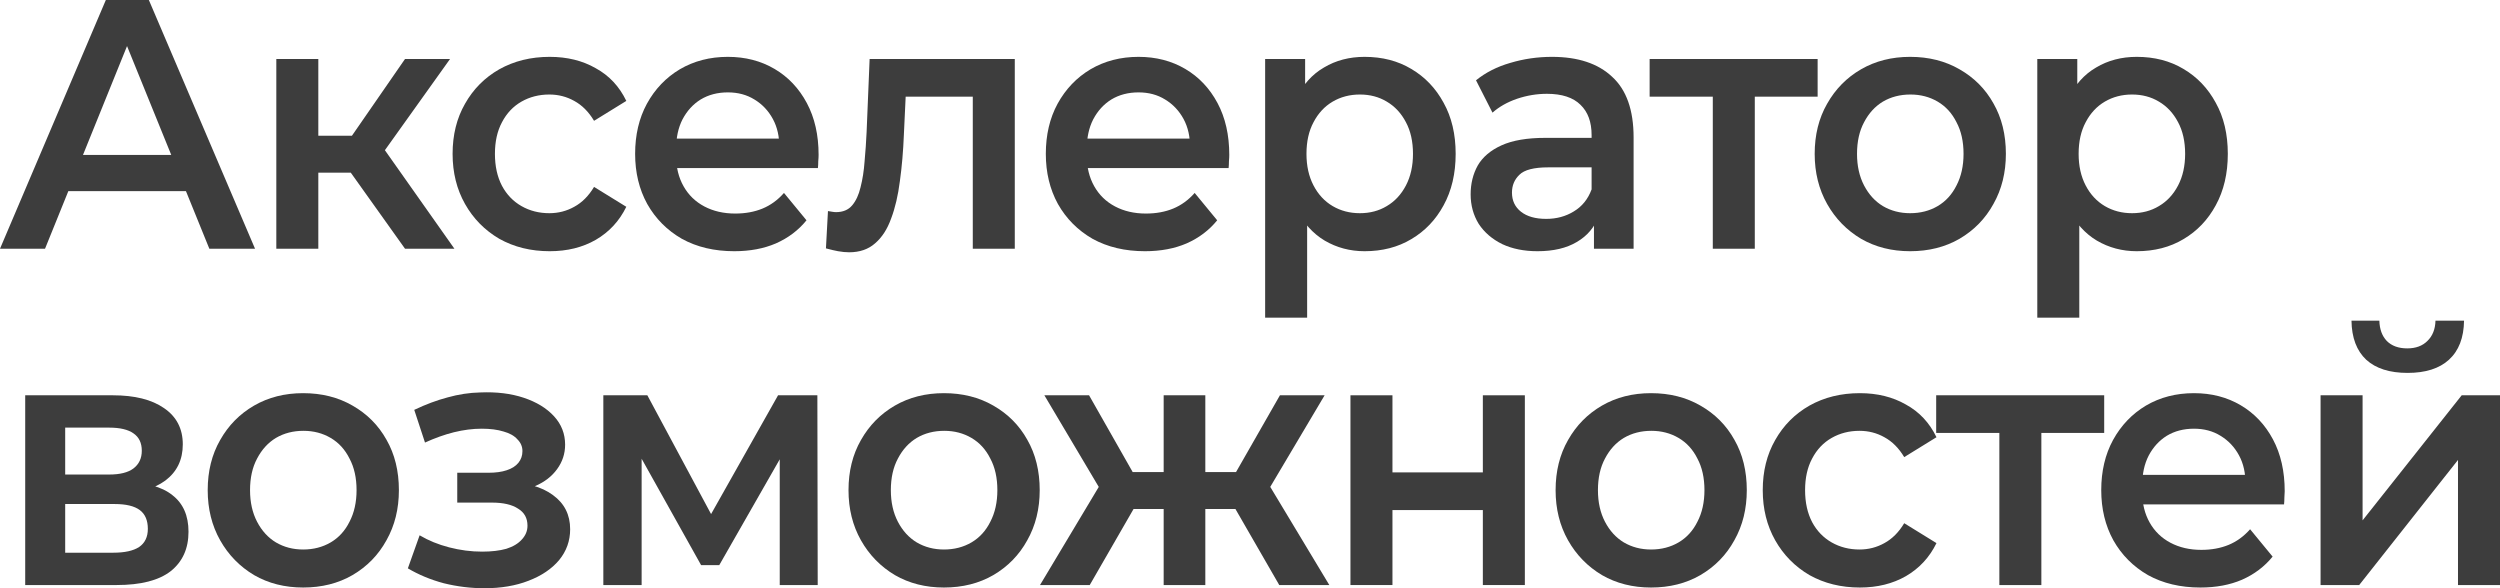
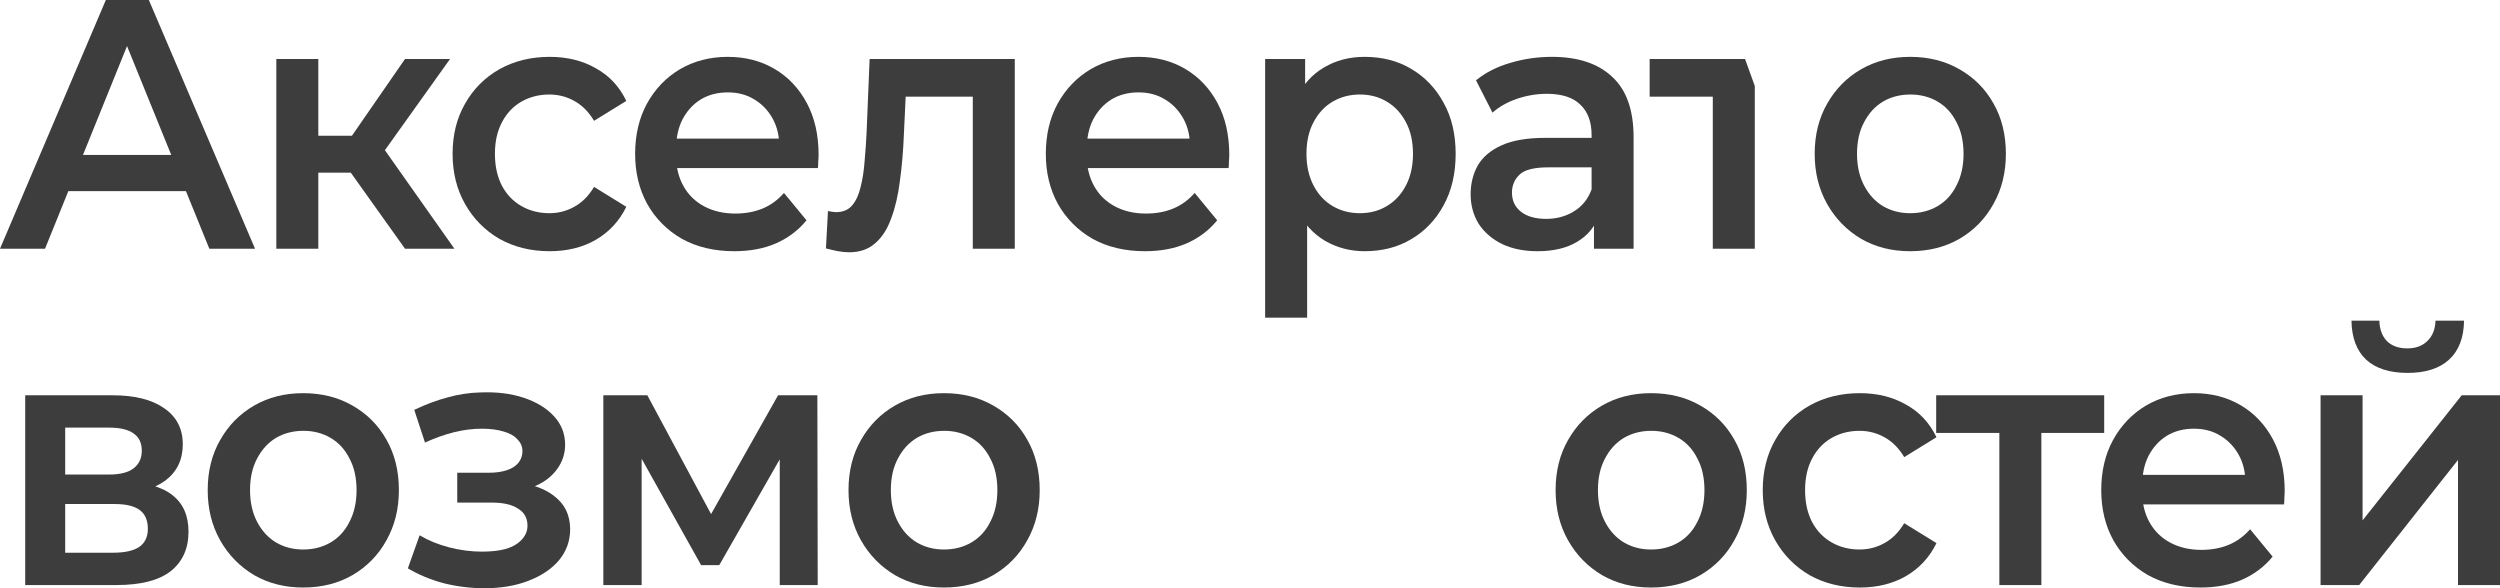
<svg xmlns="http://www.w3.org/2000/svg" viewBox="0 0 273.563 64.368" fill="none">
  <path d="M0 27.217L11.582 0H16.288L27.907 27.217H22.907L12.943 2.683H14.855L4.927 27.217H0ZM5.331 20.918L6.618 16.953H20.517L21.804 20.918H5.331Z" fill="#3D3D3D" />
  <path d="M44.319 27.217L37.222 17.264L40.973 14.814L49.724 27.217H44.319ZM30.236 27.217V6.454H34.832V27.217H30.236ZM33.472 18.897V14.853H40.127V18.897H33.472ZM41.414 17.419L37.112 16.875L44.319 6.454H49.246L41.414 17.419Z" fill="#3D3D3D" />
  <path d="M60.151 27.489C58.092 27.489 56.253 27.036 54.635 26.129C53.042 25.196 51.792 23.925 50.885 22.318C49.978 20.711 49.525 18.884 49.525 16.836C49.525 14.762 49.978 12.935 50.885 11.354C51.792 9.746 53.042 8.489 54.635 7.582C56.253 6.675 58.092 6.221 60.151 6.221C62.063 6.221 63.742 6.636 65.188 7.465C66.659 8.269 67.774 9.461 68.534 11.042L65.004 13.22C64.416 12.235 63.693 11.509 62.835 11.042C62.001 10.576 61.095 10.343 60.114 10.343C58.986 10.343 57.969 10.602 57.062 11.12C56.155 11.639 55.444 12.39 54.93 13.375C54.415 14.334 54.158 15.488 54.158 16.836C54.158 18.184 54.415 19.35 54.93 20.335C55.444 21.294 56.155 22.033 57.062 22.552C57.969 23.07 58.986 23.329 60.114 23.329C61.095 23.329 62.001 23.096 62.835 22.629C63.693 22.163 64.416 21.437 65.004 20.452L68.534 22.629C67.774 24.185 66.659 25.39 65.188 26.245C63.742 27.075 62.063 27.489 60.151 27.489Z" fill="#3D3D3D" />
  <path d="M80.346 27.489C78.164 27.489 76.252 27.036 74.61 26.129C72.992 25.196 71.73 23.925 70.823 22.318C69.94 20.711 69.499 18.884 69.499 16.836C69.499 14.762 69.928 12.935 70.786 11.354C71.668 9.746 72.87 8.489 74.389 7.582C75.933 6.675 77.686 6.221 79.647 6.221C81.559 6.221 83.263 6.662 84.758 7.543C86.253 8.424 87.43 9.669 88.288 11.276C89.146 12.883 89.575 14.775 89.575 16.953C89.575 17.16 89.562 17.393 89.538 17.652C89.538 17.912 89.526 18.158 89.501 18.391H73.139V15.164H87.074L85.273 16.175C85.297 14.982 85.064 13.933 84.574 13.025C84.084 12.118 83.41 11.405 82.552 10.887C81.718 10.369 80.75 10.109 79.647 10.109C78.52 10.109 77.527 10.369 76.669 10.887C75.835 11.405 75.174 12.131 74.683 13.064C74.218 13.972 73.985 15.047 73.985 16.292V17.069C73.985 18.313 74.254 19.415 74.794 20.374C75.333 21.333 76.093 22.072 77.073 22.59C78.054 23.109 79.181 23.368 80.456 23.368C81.559 23.368 82.552 23.187 83.434 22.824C84.317 22.461 85.101 21.891 85.787 21.113L88.251 24.107C87.369 25.196 86.253 26.038 84.905 26.634C83.581 27.204 82.061 27.489 80.346 27.489Z" fill="#3D3D3D" />
  <path d="M90.379 27.178L90.6 23.096C90.772 23.122 90.931 23.148 91.078 23.174C91.225 23.2 91.36 23.213 91.482 23.213C92.242 23.213 92.83 22.966 93.247 22.474C93.664 21.981 93.97 21.32 94.166 20.491C94.387 19.635 94.534 18.689 94.608 17.652C94.706 16.59 94.779 15.527 94.828 14.464L95.159 6.454H111.043V27.217H106.447V9.254L107.513 10.576H98.174L99.167 9.215L98.909 14.697C98.836 16.538 98.689 18.249 98.468 19.83C98.272 21.385 97.954 22.746 97.512 23.912C97.096 25.079 96.507 25.986 95.747 26.634C95.012 27.282 94.068 27.606 92.916 27.606C92.549 27.606 92.144 27.567 91.703 27.489C91.286 27.412 90.845 27.308 90.379 27.178Z" fill="#3D3D3D" />
  <path d="M125.285 27.489C123.104 27.489 121.192 27.036 119.549 26.129C117.931 25.196 116.669 23.925 115.762 22.318C114.88 20.711 114.439 18.884 114.439 16.836C114.439 14.762 114.868 12.935 115.725 11.354C116.608 9.746 117.809 8.489 119.329 7.582C120.873 6.675 122.626 6.221 124.587 6.221C126.499 6.221 128.202 6.662 129.697 7.543C131.193 8.424 132.369 9.669 133.227 11.276C134.085 12.883 134.514 14.775 134.514 16.953C134.514 17.16 134.502 17.393 134.477 17.652C134.477 17.912 134.465 18.158 134.441 18.391H118.079V15.164H132.014L130.212 16.175C130.237 14.982 130.004 13.933 129.514 13.025C129.023 12.118 128.349 11.405 127.491 10.887C126.658 10.369 125.69 10.109 124.587 10.109C123.459 10.109 122.466 10.369 121.608 10.887C120.775 11.405 120.113 12.131 119.623 13.064C119.157 13.972 118.924 15.047 118.924 16.292V17.069C118.924 18.313 119.194 19.415 119.733 20.374C120.272 21.333 121.032 22.072 122.013 22.59C122.993 23.109 124.121 23.368 125.396 23.368C126.499 23.368 127.491 23.187 128.374 22.824C129.256 22.461 130.041 21.891 130.727 21.113L133.191 24.107C132.308 25.196 131.193 26.038 129.845 26.634C128.521 27.204 127.001 27.489 125.285 27.489Z" fill="#3D3D3D" />
  <path d="M149.322 27.489C147.728 27.489 146.27 27.101 144.946 26.323C143.647 25.546 142.605 24.379 141.821 22.824C141.061 21.242 140.681 19.247 140.681 16.836C140.681 14.399 141.049 12.403 141.784 10.848C142.544 9.293 143.573 8.139 144.873 7.388C146.172 6.61 147.655 6.221 149.322 6.221C151.258 6.221 152.962 6.662 154.432 7.543C155.928 8.424 157.104 9.656 157.962 11.237C158.845 12.818 159.286 14.684 159.286 16.836C159.286 18.987 158.845 20.867 157.962 22.474C157.104 24.055 155.928 25.286 154.432 26.168C152.962 27.049 151.258 27.489 149.322 27.489ZM138.438 34.761V6.454H142.813V11.354L142.666 16.875L143.034 22.396V34.761H138.438ZM148.807 23.329C149.91 23.329 150.89 23.07 151.748 22.552C152.631 22.033 153.329 21.281 153.844 20.296C154.359 19.311 154.616 18.158 154.616 16.836C154.616 15.488 154.359 14.334 153.844 13.375C153.329 12.39 152.631 11.639 151.748 11.12C150.89 10.602 149.91 10.343 148.807 10.343C147.704 10.343 146.711 10.602 145.828 11.12C144.946 11.639 144.248 12.39 143.733 13.375C143.218 14.334 142.961 15.488 142.961 16.836C142.961 18.158 143.218 19.311 143.733 20.296C144.248 21.281 144.946 22.033 145.828 22.552C146.711 23.07 147.704 23.329 148.807 23.329Z" fill="#3D3D3D" />
  <path d="M174.419 27.217V23.018L174.161 22.124V14.775C174.161 13.349 173.757 12.248 172.948 11.47C172.139 10.667 170.914 10.265 169.271 10.265C168.168 10.265 167.077 10.446 165.999 10.809C164.945 11.172 164.05 11.678 163.315 12.326L161.513 8.787C162.567 7.932 163.817 7.297 165.263 6.882C166.734 6.441 168.254 6.221 169.823 6.221C172.666 6.221 174.86 6.947 176.404 8.398C177.973 9.824 178.757 12.04 178.757 15.047V27.217H174.419ZM168.242 27.489C166.771 27.489 165.484 27.23 164.381 26.712C163.278 26.168 162.42 25.429 161.807 24.496C161.219 23.537 160.925 22.461 160.925 21.268C160.925 20.102 161.182 19.052 161.697 18.119C162.236 17.186 163.106 16.447 164.307 15.903C165.509 15.358 167.102 15.086 169.087 15.086H174.786V18.313H169.418C167.849 18.313 166.795 18.586 166.256 19.13C165.717 19.648 165.447 20.296 165.447 21.074C165.447 21.955 165.778 22.655 166.44 23.174C167.102 23.692 168.021 23.951 169.197 23.951C170.325 23.951 171.33 23.679 172.213 23.135C173.12 22.59 173.769 21.787 174.161 20.724L174.934 23.64C174.492 24.859 173.696 25.805 172.543 26.479C171.416 27.152 169.982 27.489 168.242 27.489Z" fill="#3D3D3D" />
-   <path d="M187.423 27.217V9.409L188.489 10.576H180.511V6.454H198.895V10.576H190.953L192.019 9.409V27.217H187.423Z" fill="#3D3D3D" />
+   <path d="M187.423 27.217V9.409L188.489 10.576H180.511V6.454H198.895H190.953L192.019 9.409V27.217H187.423Z" fill="#3D3D3D" />
  <path d="M209.015 27.489C207.005 27.489 205.215 27.036 203.647 26.129C202.078 25.196 200.84 23.925 199.933 22.318C199.026 20.711 198.572 18.884 198.572 16.836C198.572 14.762 199.026 12.935 199.933 11.354C200.84 9.746 202.078 8.489 203.647 7.582C205.215 6.675 207.005 6.221 209.015 6.221C211.049 6.221 212.851 6.675 214.42 7.582C216.013 8.489 217.251 9.733 218.133 11.315C219.04 12.896 219.494 14.736 219.494 16.836C219.494 18.884 219.04 20.711 218.133 22.318C217.251 23.925 216.013 25.196 214.42 26.129C212.851 27.036 211.049 27.489 209.015 27.489ZM209.015 23.329C210.142 23.329 211.147 23.07 212.03 22.552C212.912 22.033 213.599 21.281 214.089 20.296C214.604 19.311 214.861 18.158 214.861 16.836C214.861 15.488 214.604 14.334 214.089 13.375C213.599 12.39 212.912 11.639 212.03 11.12C211.147 10.602 210.155 10.343 209.052 10.343C207.924 10.343 206.919 10.602 206.037 11.12C205.179 11.639 204.492 12.39 203.977 13.375C203.463 14.334 203.205 15.488 203.205 16.836C203.205 18.158 203.463 19.311 203.977 20.296C204.492 21.281 205.179 22.033 206.037 22.552C206.919 23.07 207.912 23.329 209.015 23.329Z" fill="#3D3D3D" />
-   <path d="M233.815 27.489C232.221 27.489 230.763 27.101 229.439 26.323C228.14 25.546 227.098 24.379 226.314 22.824C225.554 21.242 225.174 19.247 225.174 16.836C225.174 14.399 225.542 12.403 226.277 10.848C227.037 9.293 228.067 8.139 229.366 7.388C230.665 6.61 232.148 6.221 233.815 6.221C235.751 6.221 237.455 6.662 238.926 7.543C240.421 8.424 241.597 9.656 242.455 11.237C243.338 12.818 243.779 14.684 243.779 16.836C243.779 18.987 243.338 20.867 242.455 22.474C241.597 24.055 240.421 25.286 238.926 26.168C237.455 27.049 235.751 27.489 233.815 27.489ZM222.931 34.761V6.454H227.307V11.354L227.16 16.875L227.527 22.396V34.761H222.931ZM233.3 23.329C234.403 23.329 235.384 23.07 236.241 22.552C237.124 22.033 237.822 21.281 238.337 20.296C238.852 19.311 239.109 18.158 239.109 16.836C239.109 15.488 238.852 14.334 238.337 13.375C237.822 12.39 237.124 11.639 236.241 11.12C235.384 10.602 234.403 10.343 233.3 10.343C232.197 10.343 231.204 10.602 230.322 11.12C229.439 11.639 228.741 12.39 228.226 13.375C227.711 14.334 227.454 15.488 227.454 16.836C227.454 18.158 227.711 19.311 228.226 20.296C228.741 21.281 229.439 22.033 230.322 22.552C231.204 23.07 232.197 23.329 233.3 23.329Z" fill="#3D3D3D" />
  <path d="M2.758 64.018V43.255H12.354C14.732 43.255 16.595 43.721 17.943 44.655C19.316 45.588 20.002 46.91 20.002 48.621C20.002 50.305 19.365 51.628 18.09 52.587C16.815 53.52 15.124 53.986 13.016 53.986L13.568 52.781C15.945 52.781 17.71 53.248 18.862 54.181C20.039 55.088 20.627 56.423 20.627 58.186C20.627 60.026 19.978 61.465 18.678 62.502C17.379 63.512 15.406 64.018 12.759 64.018H2.758ZM7.133 60.48H12.391C13.641 60.48 14.585 60.272 15.222 59.858C15.86 59.417 16.178 58.756 16.178 57.874C16.178 56.941 15.884 56.254 15.296 55.814C14.707 55.373 13.788 55.153 12.538 55.153H7.133V60.48ZM7.133 51.926H11.95C13.126 51.926 14.009 51.705 14.597 51.265C15.21 50.798 15.516 50.15 15.516 49.321C15.516 48.465 15.21 47.83 14.597 47.415C14.009 47.001 13.126 46.793 11.95 46.793H7.133V51.926Z" fill="#3D3D3D" />
  <path d="M33.17 64.29C31.16 64.29 29.371 63.836 27.802 62.929C26.233 61.996 24.995 60.726 24.089 59.119C23.182 57.512 22.728 55.684 22.728 53.636C22.728 51.563 23.182 49.735 24.089 48.154C24.995 46.547 26.233 45.29 27.802 44.382C29.371 43.475 31.16 43.022 33.17 43.022C35.205 43.022 37.007 43.475 38.575 44.382C40.169 45.29 41.407 46.534 42.289 48.115C43.196 49.696 43.649 51.537 43.649 53.636C43.649 55.684 43.196 57.512 42.289 59.119C41.407 60.726 40.169 61.996 38.575 62.929C37.007 63.836 35.205 64.29 33.17 64.29ZM33.17 60.13C34.298 60.13 35.303 59.87 36.186 59.352C37.068 58.834 37.754 58.082 38.244 57.097C38.759 56.112 39.017 54.958 39.017 53.636C39.017 52.289 38.759 51.135 38.244 50.176C37.754 49.191 37.068 48.439 36.186 47.921C35.303 47.402 34.31 47.143 33.207 47.143C32.08 47.143 31.075 47.402 30.192 47.921C29.334 48.439 28.648 49.191 28.133 50.176C27.618 51.135 27.361 52.289 27.361 53.636C27.361 54.958 27.618 56.112 28.133 57.097C28.648 58.082 29.334 58.834 30.192 59.352C31.075 59.87 32.067 60.13 33.17 60.13Z" fill="#3D3D3D" />
  <path d="M53.013 64.368C51.518 64.368 50.035 64.186 48.564 63.823C47.118 63.435 45.807 62.89 44.63 62.191L45.917 58.575C46.873 59.145 47.952 59.585 49.153 59.896C50.354 60.207 51.555 60.363 52.756 60.363C53.786 60.363 54.668 60.259 55.403 60.052C56.139 59.819 56.703 59.482 57.095 59.041C57.511 58.6 57.72 58.095 57.72 57.524C57.72 56.695 57.377 56.073 56.69 55.658C56.028 55.218 55.072 54.997 53.822 54.997H50.035V51.731H53.455C54.239 51.731 54.901 51.64 55.44 51.459C56.004 51.277 56.433 51.005 56.727 50.642C57.021 50.28 57.168 49.852 57.168 49.359C57.168 48.867 56.984 48.439 56.617 48.076C56.274 47.687 55.771 47.402 55.109 47.221C54.447 47.013 53.651 46.91 52.719 46.91C51.739 46.91 50.722 47.039 49.668 47.299C48.638 47.558 47.584 47.934 46.505 48.426L45.329 44.849C46.579 44.253 47.792 43.799 48.969 43.488C50.17 43.151 51.359 42.97 52.535 42.944C54.325 42.866 55.918 43.061 57.315 43.527C58.713 43.994 59.816 44.668 60.625 45.549C61.433 46.43 61.838 47.467 61.838 48.66C61.838 49.645 61.544 50.539 60.955 51.342C60.392 52.12 59.607 52.729 58.602 53.17C57.622 53.61 56.494 53.831 55.22 53.831L55.367 52.781C57.548 52.781 59.264 53.248 60.514 54.181C61.764 55.088 62.389 56.332 62.389 57.913C62.389 59.184 61.985 60.311 61.176 61.296C60.367 62.255 59.252 63.007 57.83 63.551C56.433 64.096 54.827 64.368 53.013 64.368Z" fill="#3D3D3D" />
  <path d="M66.02 64.018V43.255H70.836L78.742 57.991H76.83L85.139 43.255H89.441L89.478 64.018H85.323V48.465L86.059 48.971L78.705 61.841H76.719L69.329 48.621L70.211 48.387V64.018H66.02Z" fill="#3D3D3D" />
  <path d="M103.291 64.29C101.281 64.29 99.491 63.836 97.923 62.929C96.354 61.996 95.116 60.726 94.209 59.119C93.302 57.512 92.848 55.684 92.848 53.636C92.848 51.563 93.302 49.735 94.209 48.154C95.116 46.547 96.354 45.29 97.923 44.382C99.491 43.475 101.281 43.022 103.291 43.022C105.325 43.022 107.127 43.475 108.696 44.382C110.289 45.29 111.527 46.534 112.409 48.115C113.316 49.696 113.77 51.537 113.77 53.636C113.77 55.684 113.316 57.512 112.409 59.119C111.527 60.726 110.289 61.996 108.696 62.929C107.127 63.836 105.325 64.29 103.291 64.29ZM103.291 60.13C104.418 60.13 105.423 59.87 106.306 59.352C107.188 58.834 107.875 58.082 108.365 57.097C108.88 56.112 109.137 54.958 109.137 53.636C109.137 52.289 108.88 51.135 108.365 50.176C107.875 49.191 107.188 48.439 106.306 47.921C105.423 47.402 104.43 47.143 103.327 47.143C102.2 47.143 101.195 47.402 100.313 47.921C99.455 48.439 98.768 49.191 98.253 50.176C97.739 51.135 97.481 52.289 97.481 53.636C97.481 54.958 97.739 56.112 98.253 57.097C98.768 58.082 99.455 58.834 100.313 59.352C101.195 59.87 102.188 60.13 103.291 60.13Z" fill="#3D3D3D" />
-   <path d="M139.982 64.018L134.246 54.064L137.997 51.615L145.461 64.018H139.982ZM130.533 55.697V51.653H137.114V55.697H130.533ZM138.438 54.22L134.099 53.675L140.056 43.255H144.946L138.438 54.22ZM119.245 64.018H113.803L121.23 51.615L124.981 54.064L119.245 64.018ZM131.893 64.018H127.334V43.255H131.893V64.018ZM128.694 55.697H122.15V51.653H128.694V55.697ZM120.789 54.22L114.281 43.255H119.171L125.091 53.675L120.789 54.22Z" fill="#3D3D3D" />
-   <path d="M147.774 64.018V43.255H152.37V51.692H162.261V43.255H166.857V64.018H162.261V55.814H152.37V64.018H147.774Z" fill="#3D3D3D" />
  <path d="M180.664 64.29C178.654 64.29 176.865 63.836 175.296 62.929C173.727 61.996 172.489 60.726 171.582 59.119C170.675 57.512 170.222 55.684 170.222 53.636C170.222 51.563 170.675 49.735 171.582 48.154C172.489 46.547 173.727 45.29 175.296 44.382C176.865 43.475 178.654 43.022 180.664 43.022C182.699 43.022 184.5 43.475 186.069 44.382C187.663 45.29 188.9 46.534 189.783 48.115C190.69 49.696 191.143 51.537 191.143 53.636C191.143 55.684 190.69 57.512 189.783 59.119C188.9 60.726 187.663 61.996 186.069 62.929C184.5 63.836 182.699 64.29 180.664 64.29ZM180.664 60.13C181.792 60.13 182.797 59.87 183.679 59.352C184.562 58.834 185.248 58.082 185.738 57.097C186.253 56.112 186.51 54.958 186.51 53.636C186.51 52.289 186.253 51.135 185.738 50.176C185.248 49.191 184.562 48.439 183.679 47.921C182.797 47.402 181.804 47.143 180.701 47.143C179.573 47.143 178.568 47.402 177.686 47.921C176.828 48.439 176.142 49.191 175.627 50.176C175.112 51.135 174.855 52.289 174.855 53.636C174.855 54.958 175.112 56.112 175.627 57.097C176.142 58.082 176.828 58.834 177.686 59.352C178.568 59.87 179.561 60.13 180.664 60.13Z" fill="#3D3D3D" />
  <path d="M203.515 64.29C201.456 64.29 199.618 63.836 198 62.929C196.407 61.996 195.157 60.726 194.25 59.119C193.343 57.512 192.889 55.684 192.889 53.636C192.889 51.563 193.343 49.735 194.25 48.154C195.157 46.547 196.407 45.29 198 44.382C199.618 43.475 201.456 43.022 203.515 43.022C205.427 43.022 207.106 43.436 208.553 44.266C210.023 45.069 211.139 46.262 211.899 47.843L208.369 50.02C207.78 49.035 207.057 48.31 206.199 47.843C205.366 47.376 204.459 47.143 203.479 47.143C202.351 47.143 201.334 47.402 200.427 47.921C199.52 48.439 198.809 49.191 198.294 50.176C197.779 51.135 197.522 52.289 197.522 53.636C197.522 54.984 197.779 56.151 198.294 57.136C198.809 58.095 199.52 58.834 200.427 59.352C201.334 59.87 202.351 60.13 203.479 60.13C204.459 60.13 205.366 59.896 206.199 59.43C207.057 58.963 207.78 58.237 208.369 57.252L211.899 59.43C211.139 60.985 210.023 62.191 208.553 63.046C207.106 63.875 205.427 64.29 203.515 64.29Z" fill="#3D3D3D" />
  <path d="M218.78 64.018V46.21L219.846 47.376H211.867V43.255H230.252V47.376H222.309L223.376 46.21V64.018H218.78Z" fill="#3D3D3D" />
  <path d="M240.776 64.29C238.594 64.29 236.682 63.836 235.04 62.929C233.422 61.996 232.16 60.726 231.253 59.119C230.37 57.512 229.929 55.684 229.929 53.636C229.929 51.563 230.358 49.735 231.216 48.154C232.099 46.547 233.3 45.29 234.819 44.382C236.364 43.475 238.116 43.022 240.077 43.022C241.989 43.022 243.693 43.462 245.188 44.344C246.684 45.225 247.86 46.469 248.718 48.076C249.576 49.683 250.004 51.576 250.004 53.753C250.004 53.96 249.992 54.194 249.969 54.453C249.969 54.712 249.957 54.958 249.932 55.192H233.569V51.965H247.505L245.703 52.975C245.727 51.783 245.495 50.733 245.004 49.826C244.514 48.919 243.84 48.206 242.982 47.687C242.149 47.169 241.18 46.91 240.077 46.91C238.95 46.91 237.957 47.169 237.099 47.687C236.266 48.206 235.604 48.932 235.114 49.865C234.648 50.772 234.415 51.848 234.415 53.092V53.87C234.415 55.114 234.685 56.216 235.224 57.175C235.763 58.134 236.523 58.873 237.504 59.391C238.484 59.909 239.612 60.169 240.886 60.169C241.989 60.169 242.982 59.987 243.865 59.624C244.747 59.261 245.531 58.691 246.218 57.913L248.681 60.907C247.799 61.996 246.684 62.838 245.335 63.435C244.012 64.005 242.492 64.29 240.776 64.29Z" fill="#3D3D3D" />
  <path d="M253.929 64.018V43.255H258.526V56.941L269.371 43.255H273.563V64.018H268.966V50.331L258.156 64.018H253.929ZM263.453 40.805C261.491 40.805 259.983 40.326 258.928 39.367C257.876 38.382 257.337 36.956 257.312 35.09H260.362C260.387 36.023 260.657 36.762 261.172 37.306C261.711 37.85 262.458 38.122 263.415 38.122C264.347 38.122 265.082 37.85 265.621 37.306C266.186 36.762 266.478 36.023 266.503 35.09H269.628C269.603 36.956 269.054 38.382 267.975 39.367C266.92 40.326 265.414 40.805 263.453 40.805Z" fill="#3D3D3D" />
</svg>